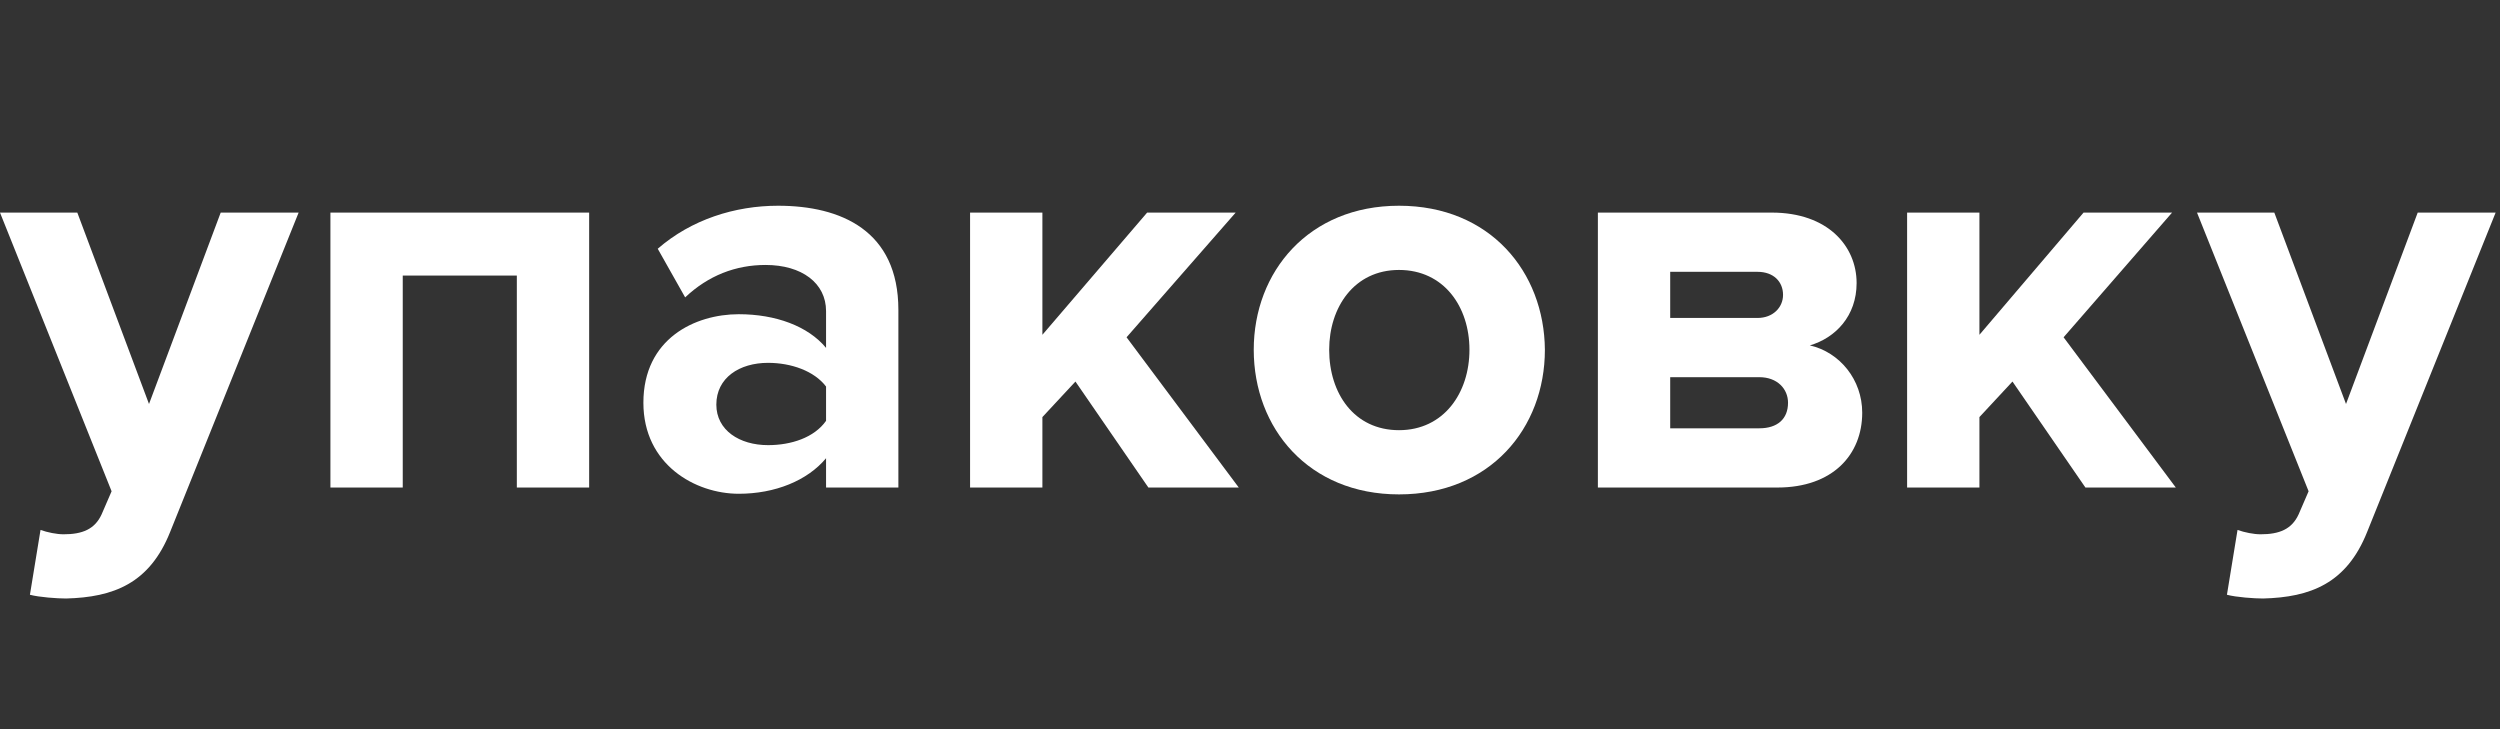
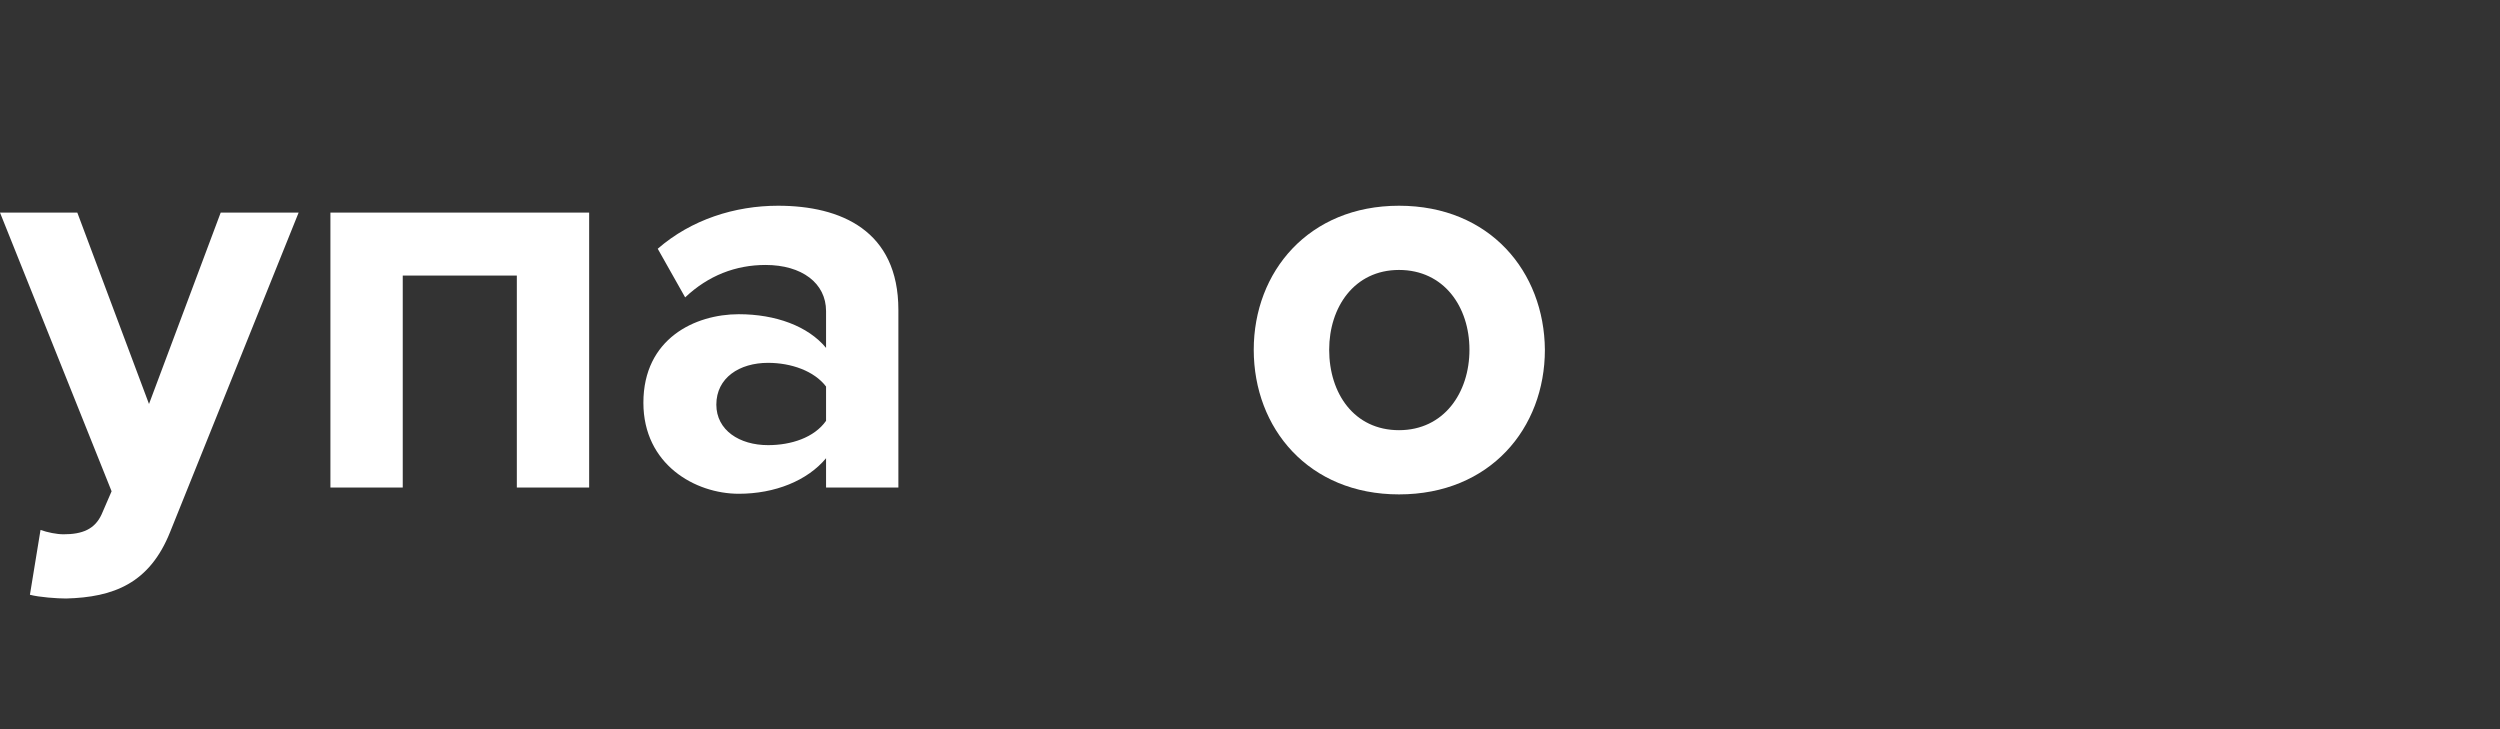
<svg xmlns="http://www.w3.org/2000/svg" width="401" height="117" viewBox="0 0 401 117" fill="none">
  <rect x="0" y="0" width="401" height="117" fill="#333333" stroke="none" />
  <path d="M47.9 34.1H35.4L23.9 64.8L12.4 34.1H0L17.9 78.8L16.3 82.5C15.2 84.9 13.2 85.7 10.2 85.7C9.1 85.7 7.6 85.4 6.5 85L4.8 95.4C6.3 95.8 9.2 96 10.6 96C18.2 95.8 24 93.6 27.3 85.3L47.9 34.1Z" fill="white" />
  <path d="M94.5 34.1H53V78.2H64.6V44.2H82.9V78.2H94.5V34.1Z" fill="white" />
  <path d="M124.8 33C117.9 33 110.9 35.2 105.5 39.9L109.9 47.7C113.6 44.2 118 42.5 122.8 42.5C128.6 42.5 132.5 45.4 132.5 49.9V55.8C129.6 52.3 124.4 50.4 118.5 50.4C111.5 50.4 103.2 54.3 103.2 64.6C103.2 74.5 111.5 79.2 118.5 79.2C124.3 79.2 129.5 77.1 132.5 73.5V78.2H144.1V49.7C144.1 37 134.9 33 124.8 33ZM123.2 71.4C118.6 71.4 114.9 69 114.9 64.9C114.9 60.6 118.6 58.2 123.2 58.2C126.9 58.2 130.6 59.5 132.5 62V67.5C130.6 70.2 126.9 71.4 123.2 71.4Z" fill="white" />
-   <path d="M198.2 34.1H184L167.2 53.7V34.1H155.6V78.2H167.2V66.9L172.5 61.2L184.2 78.2H198.7L180.7 54.1L198.2 34.1Z" fill="white" />
  <path d="M224.4 33C209.9 33 201.1 43.6 201.1 56.1C201.1 68.7 209.9 79.3 224.4 79.3C239 79.3 247.8 68.7 247.8 56.1C247.7 43.6 239 33 224.4 33ZM224.4 69C217.2 69 213.2 63.1 213.2 56.1C213.2 49.3 217.2 43.3 224.4 43.3C231.6 43.3 235.7 49.2 235.7 56.1C235.7 63 231.6 69 224.4 69Z" fill="white" />
-   <path d="M284.2 34.1H256.3V78.2H285.1C294 78.2 298.7 72.9 298.7 66.2C298.7 60.9 295.1 56.5 290.3 55.4C294.4 54.2 297.8 50.7 297.8 45.4C297.8 39.5 293.2 34.1 284.2 34.1ZM267.9 51V43.6H281.9C284.5 43.6 286 45.2 286 47.3C286 49.3 284.4 51 281.9 51H267.9ZM267.9 68.7V60.5H282.2C285.1 60.5 286.8 62.4 286.8 64.6C286.8 67.2 285.1 68.7 282.2 68.7H267.9Z" fill="white" />
-   <path d="M348.4 34.1H334.2L317.5 53.7V34.1H305.9V78.2H317.5V66.9L322.8 61.2L334.5 78.2H349L331 54.1L348.4 34.1Z" fill="white" />
-   <path d="M400.3 34.1H387.8L376.3 64.8L364.8 34.1H352.4L370.3 78.8L368.7 82.5C367.6 84.9 365.6 85.7 362.6 85.7C361.5 85.7 360 85.4 358.9 85L357.2 95.4C358.7 95.8 361.6 96 363 96C370.6 95.8 376.4 93.6 379.7 85.3L400.3 34.1Z" fill="white" />
</svg>